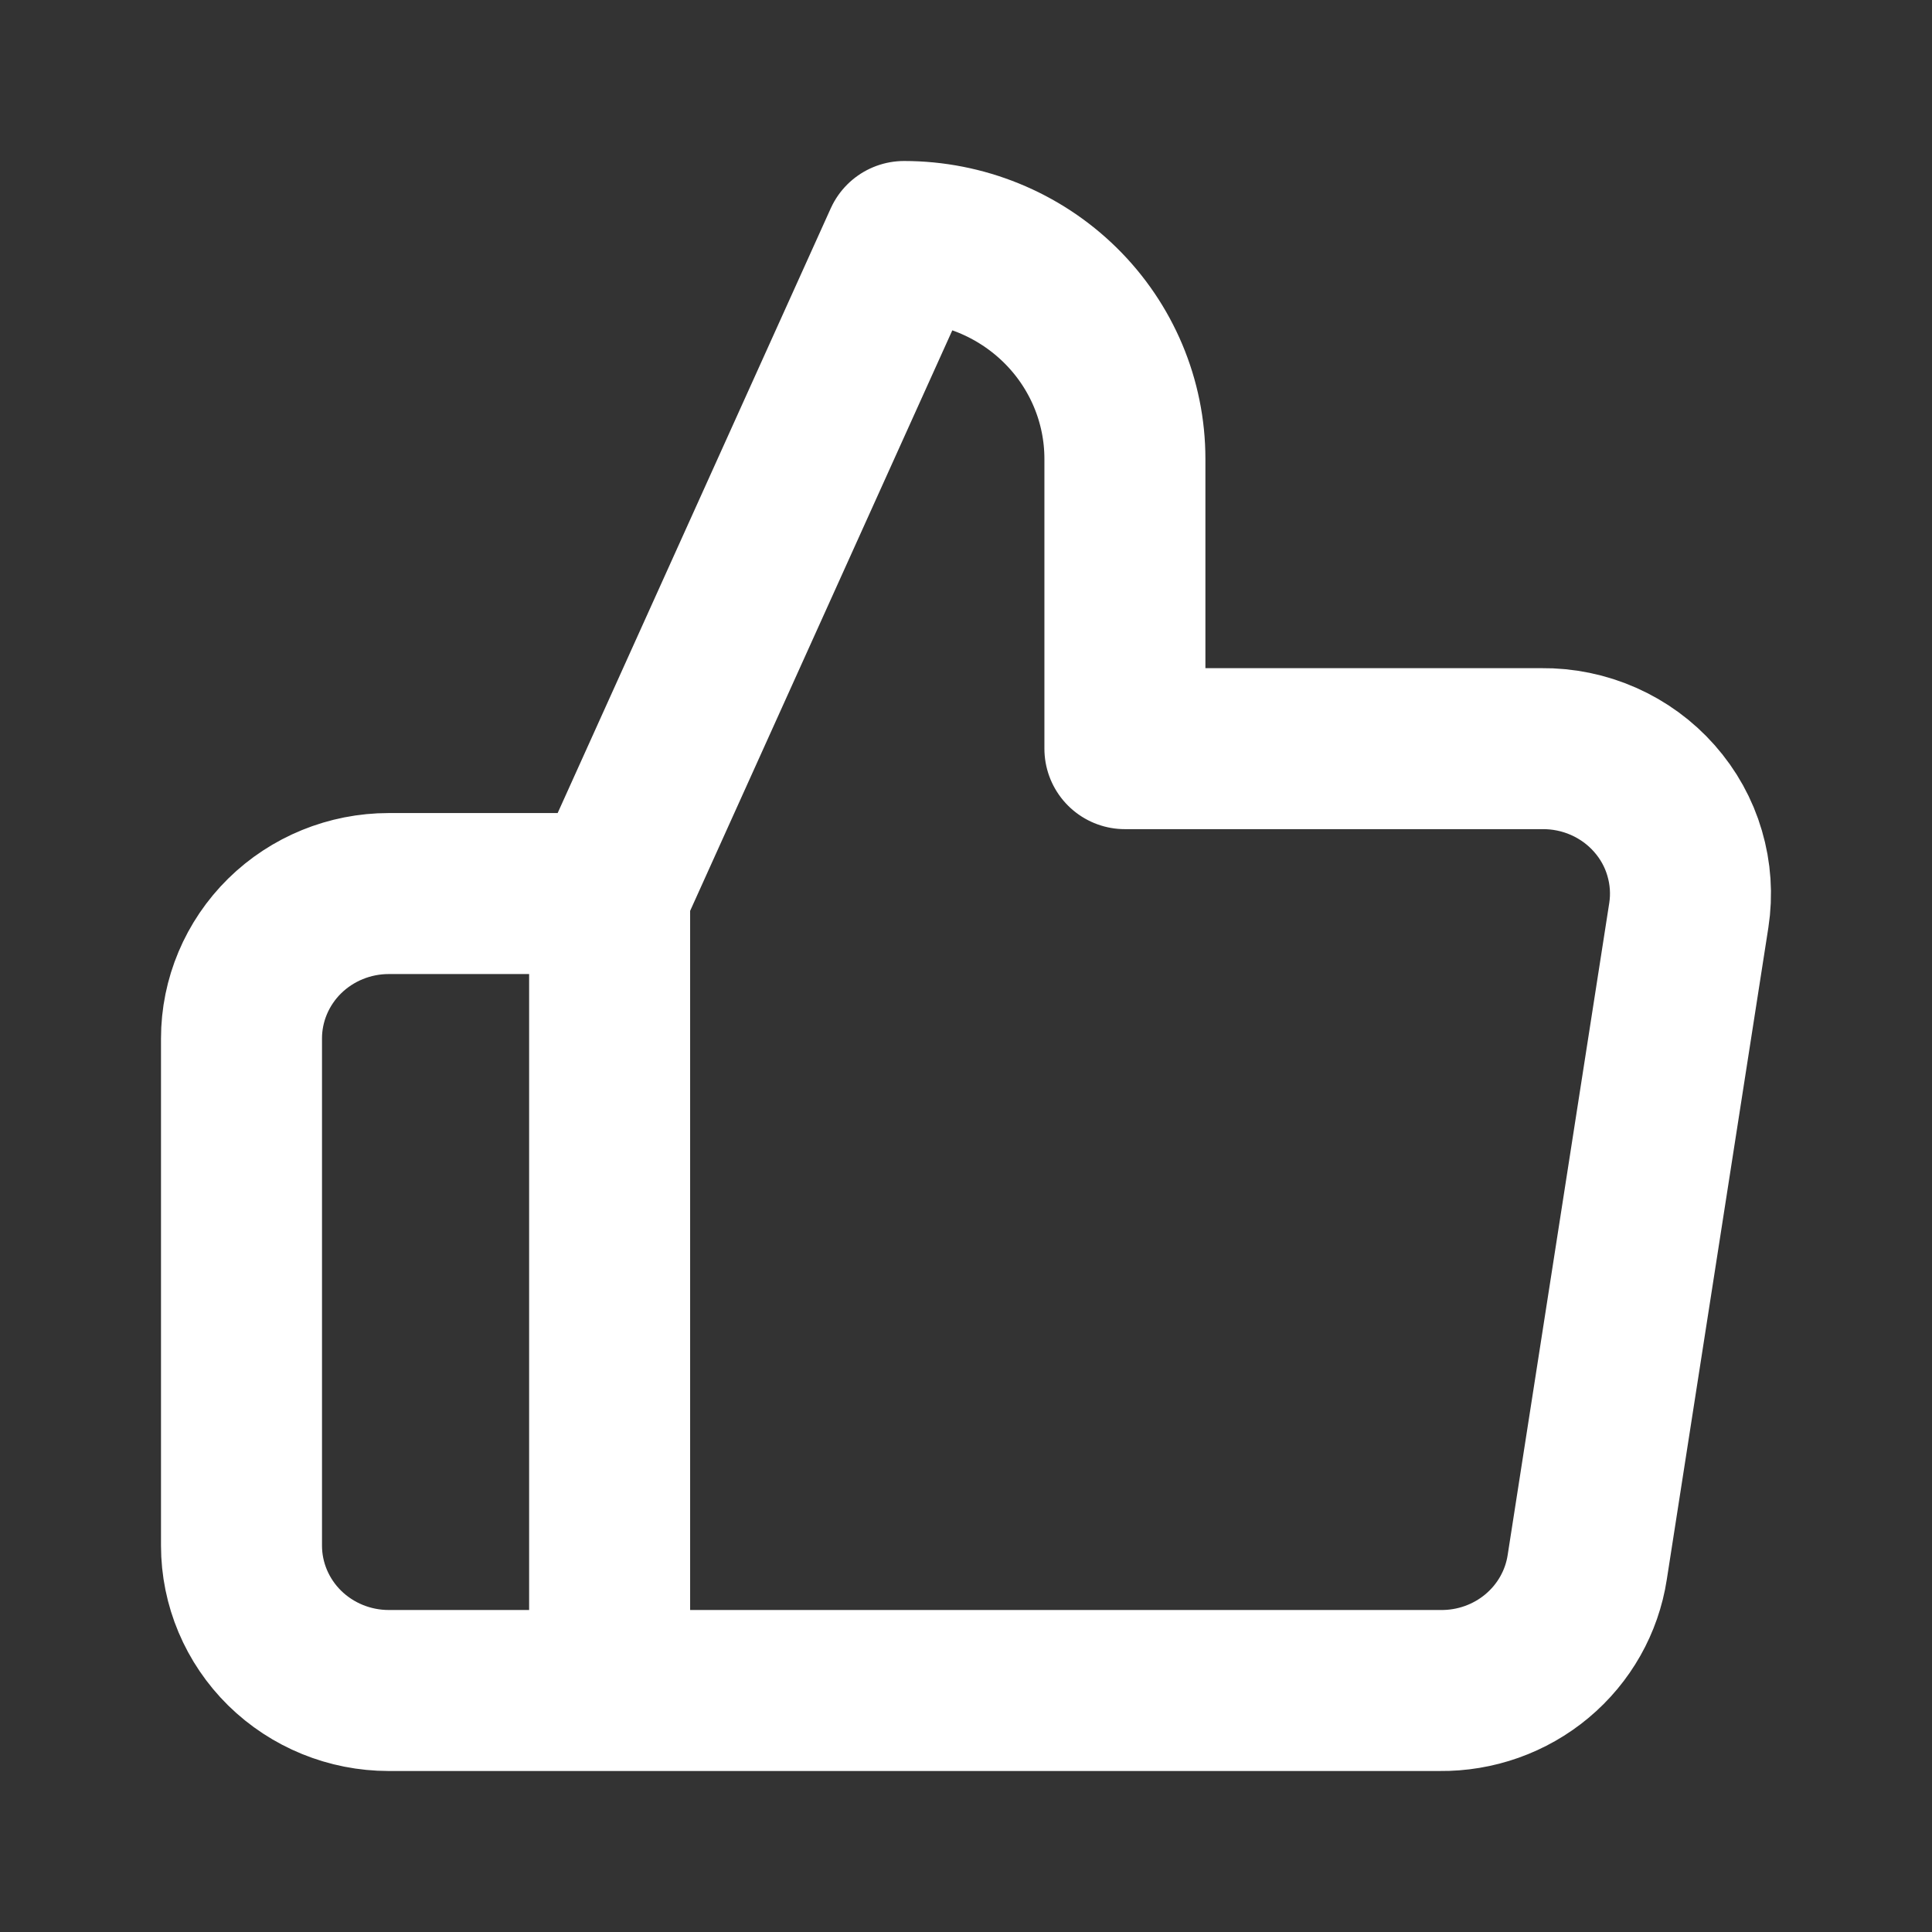
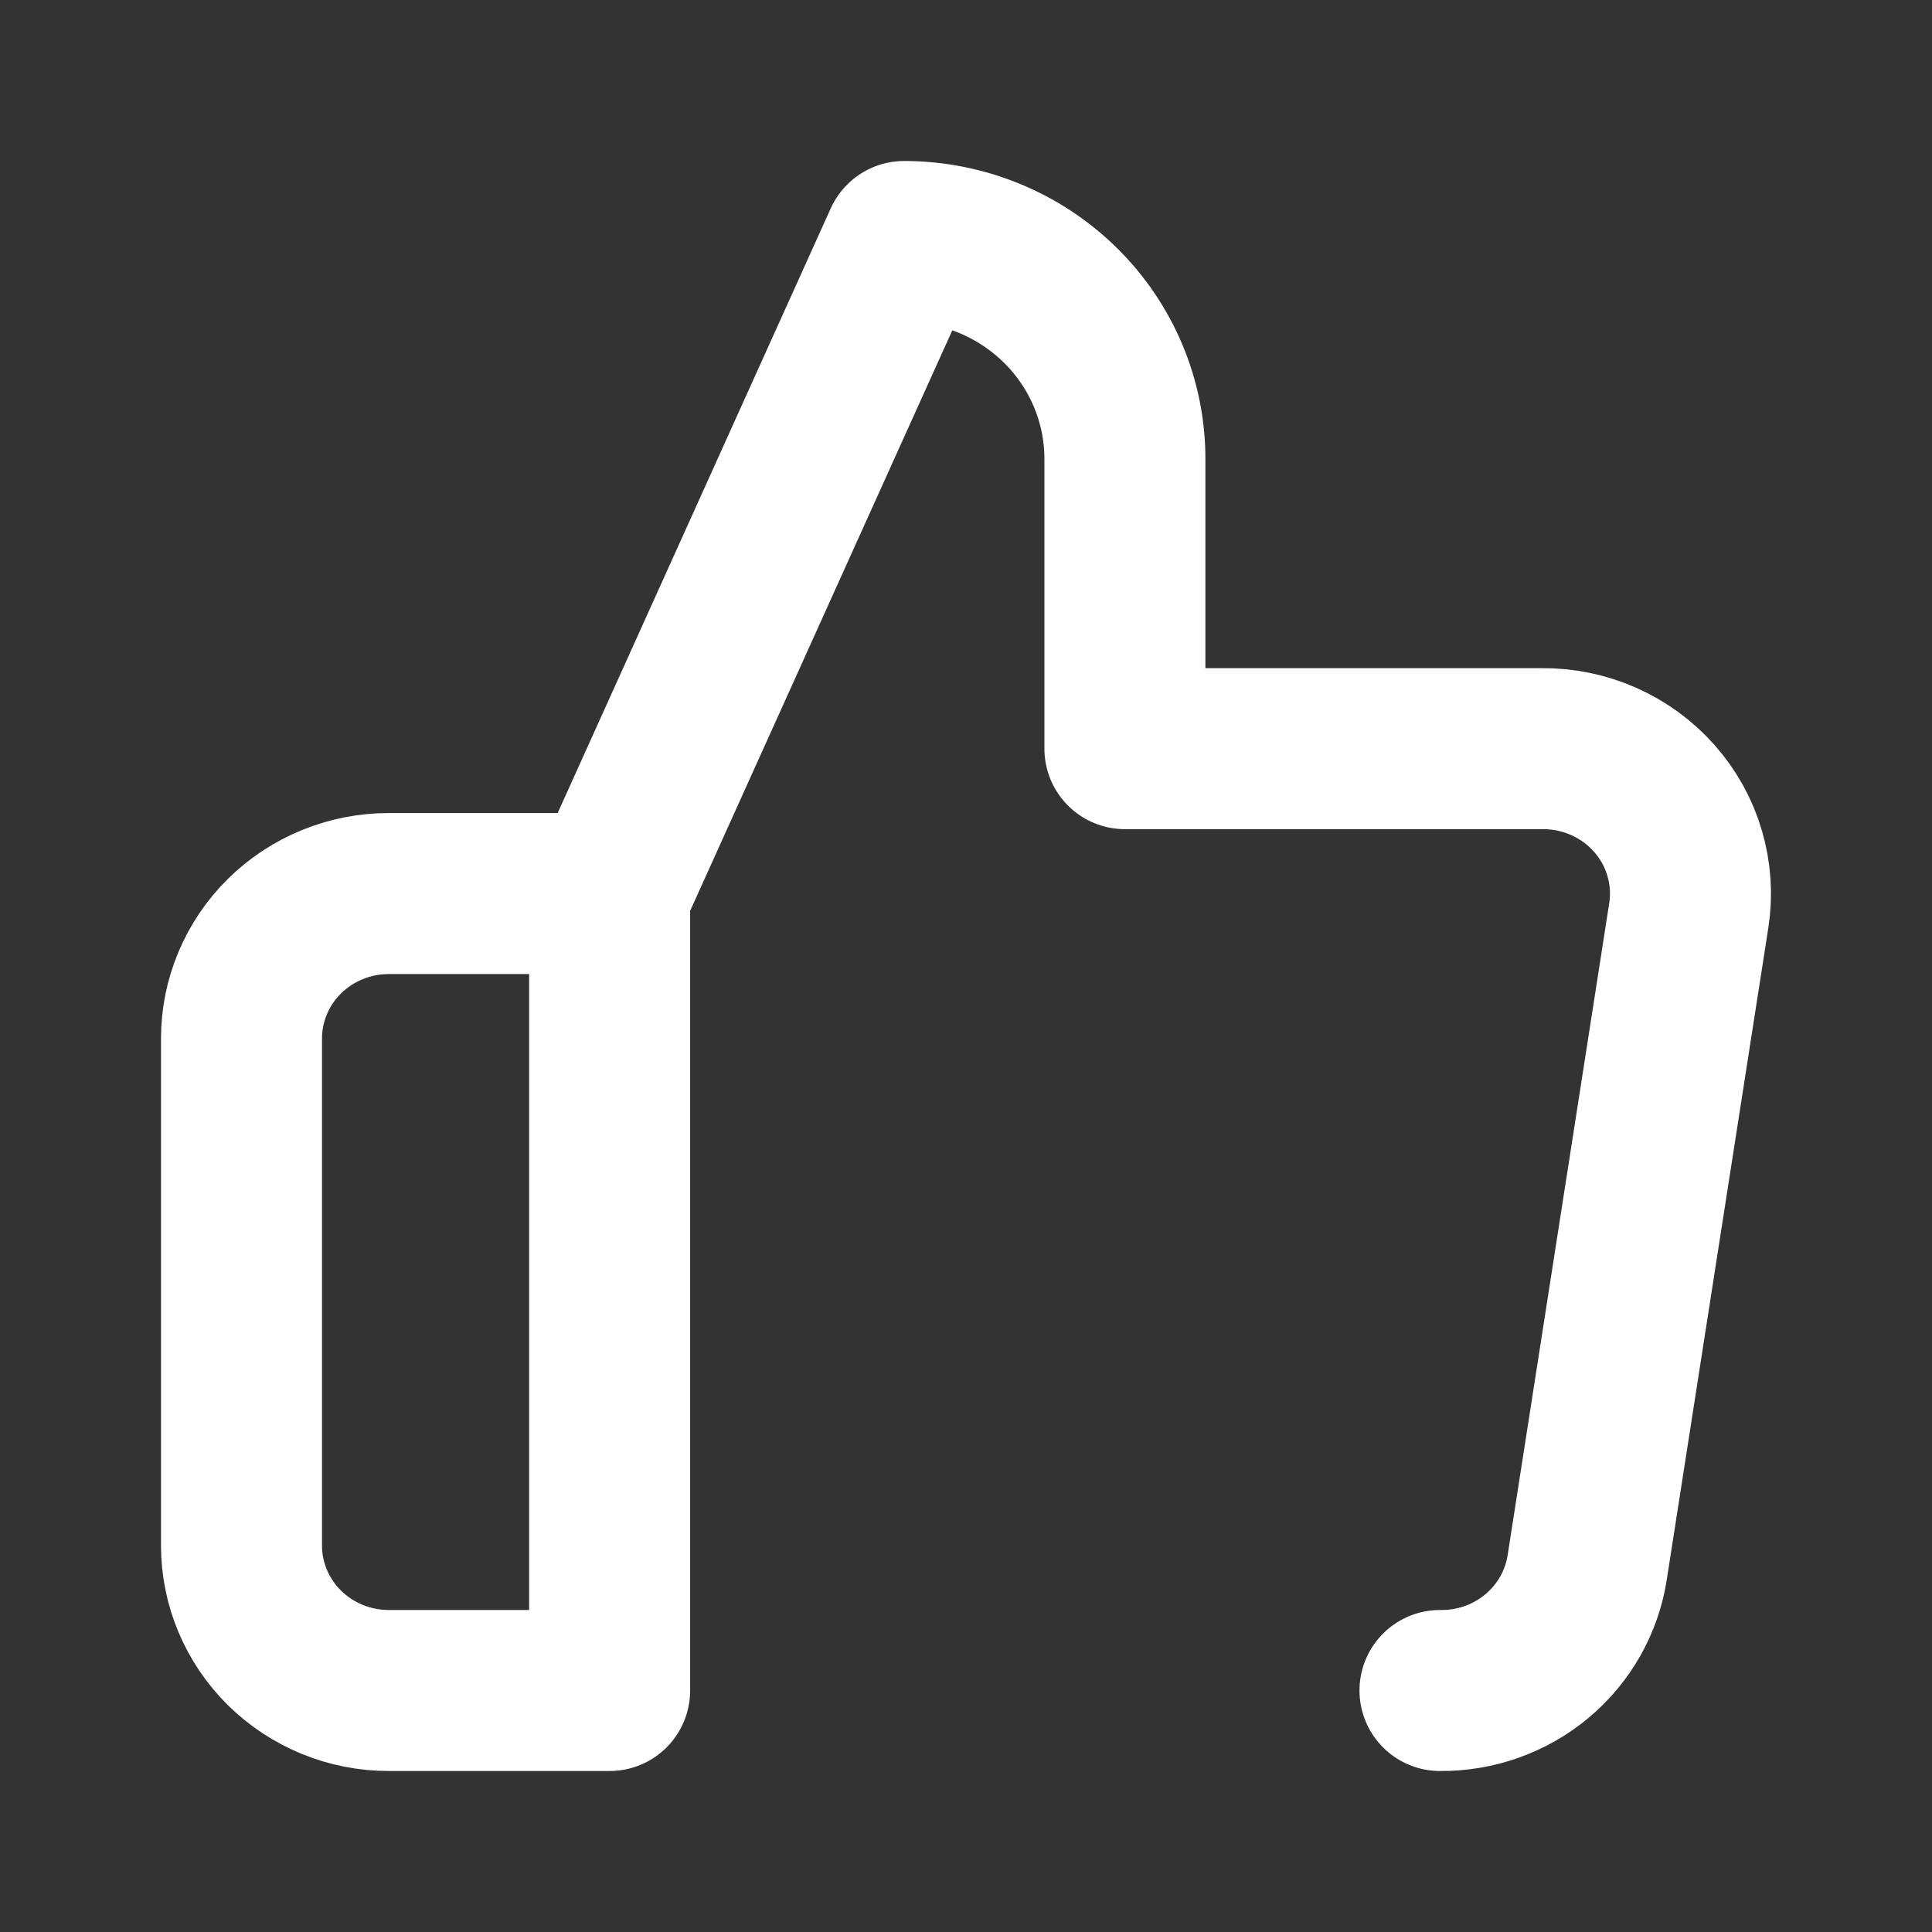
<svg xmlns="http://www.w3.org/2000/svg" width="24" height="24" viewBox="0 0 24 24" fill="none">
  <rect x="0" y="0" width="24" height="24" fill="#333333" stroke="none" />
-   <path d="M7.573 11.1L11.231 3C11.958 3 12.656 3.284 13.171 3.791C13.685 4.297 13.974 4.984 13.974 5.7V9.3H19.15C19.415 9.297 19.678 9.351 19.92 9.458C20.162 9.565 20.377 9.722 20.551 9.919C20.725 10.116 20.854 10.347 20.927 10.598C21.001 10.849 21.019 11.112 20.979 11.37L19.717 19.47C19.651 19.899 19.43 20.29 19.093 20.572C18.757 20.853 18.329 21.005 17.888 21H7.573M7.573 11.1V21M7.573 11.1H4.829C4.344 11.1 3.879 11.29 3.536 11.627C3.193 11.965 3 12.423 3 12.9V19.2C3 19.677 3.193 20.135 3.536 20.473C3.879 20.81 4.344 21 4.829 21H7.573" stroke="white" stroke-width="2" stroke-linecap="round" stroke-linejoin="round" />
+   <path d="M7.573 11.1L11.231 3C11.958 3 12.656 3.284 13.171 3.791C13.685 4.297 13.974 4.984 13.974 5.7V9.3H19.15C19.415 9.297 19.678 9.351 19.92 9.458C20.162 9.565 20.377 9.722 20.551 9.919C20.725 10.116 20.854 10.347 20.927 10.598C21.001 10.849 21.019 11.112 20.979 11.37L19.717 19.47C19.651 19.899 19.43 20.29 19.093 20.572C18.757 20.853 18.329 21.005 17.888 21M7.573 11.1V21M7.573 11.1H4.829C4.344 11.1 3.879 11.29 3.536 11.627C3.193 11.965 3 12.423 3 12.9V19.2C3 19.677 3.193 20.135 3.536 20.473C3.879 20.81 4.344 21 4.829 21H7.573" stroke="white" stroke-width="2" stroke-linecap="round" stroke-linejoin="round" />
</svg>